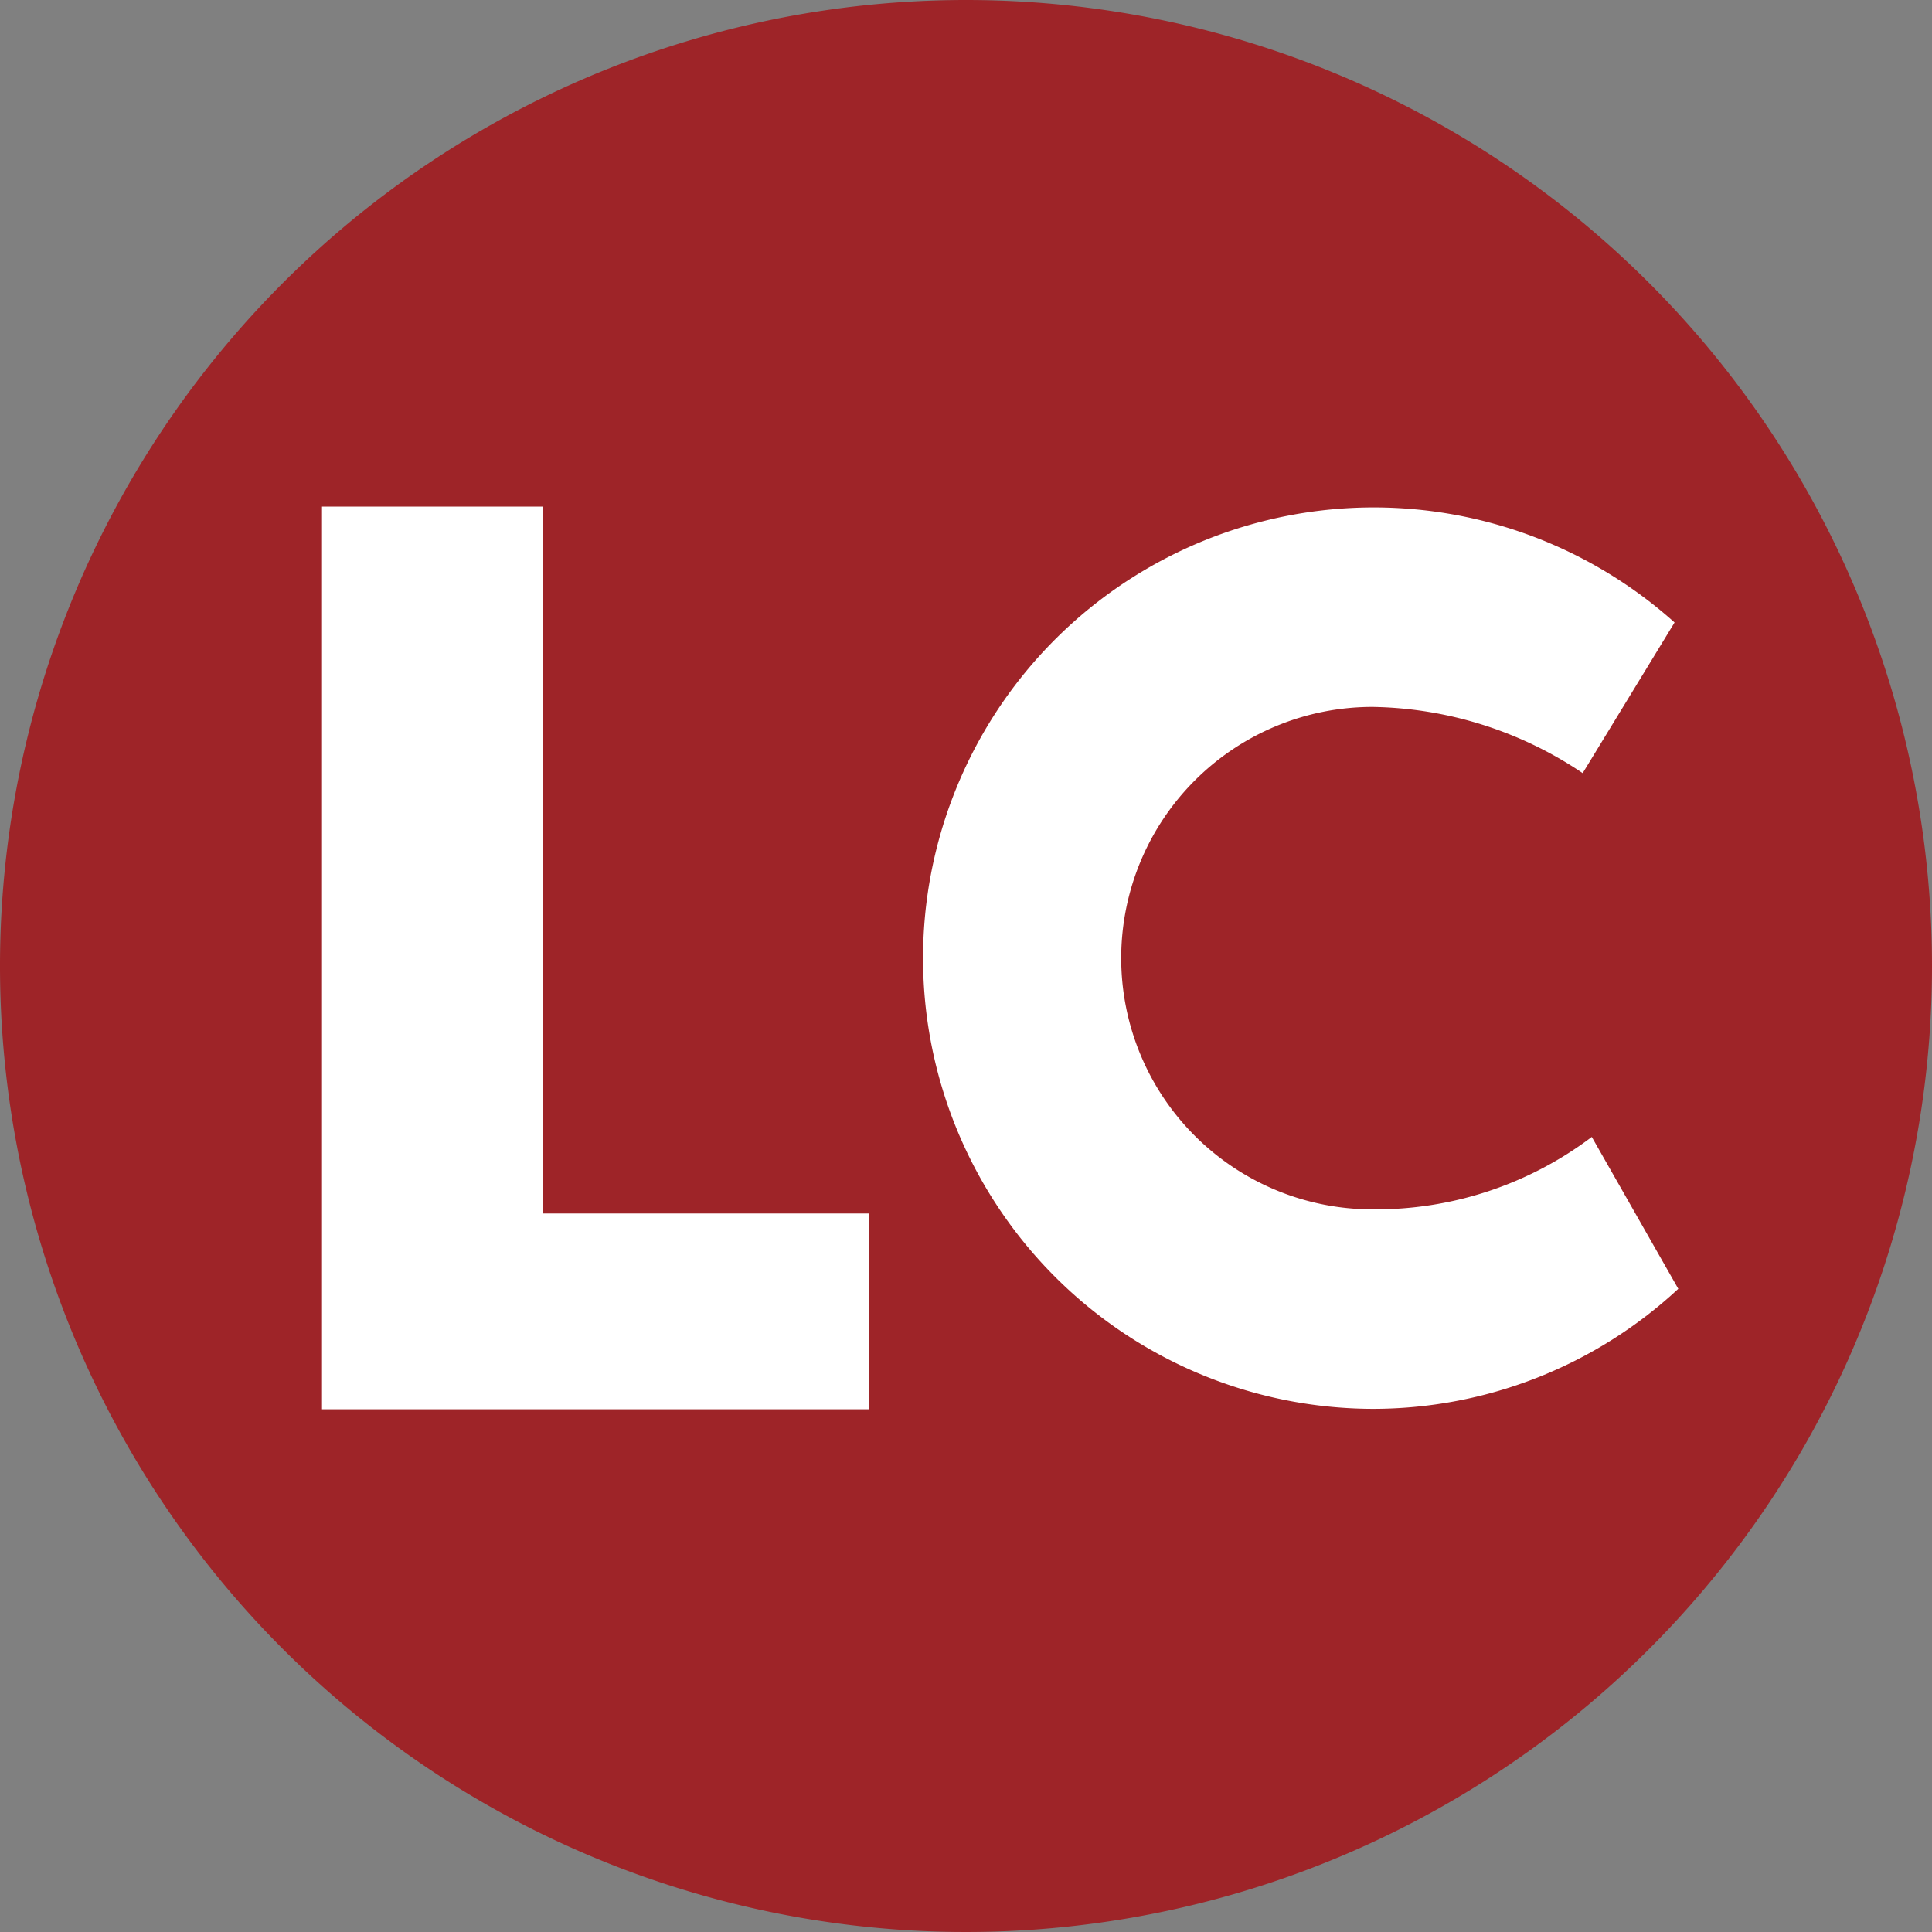
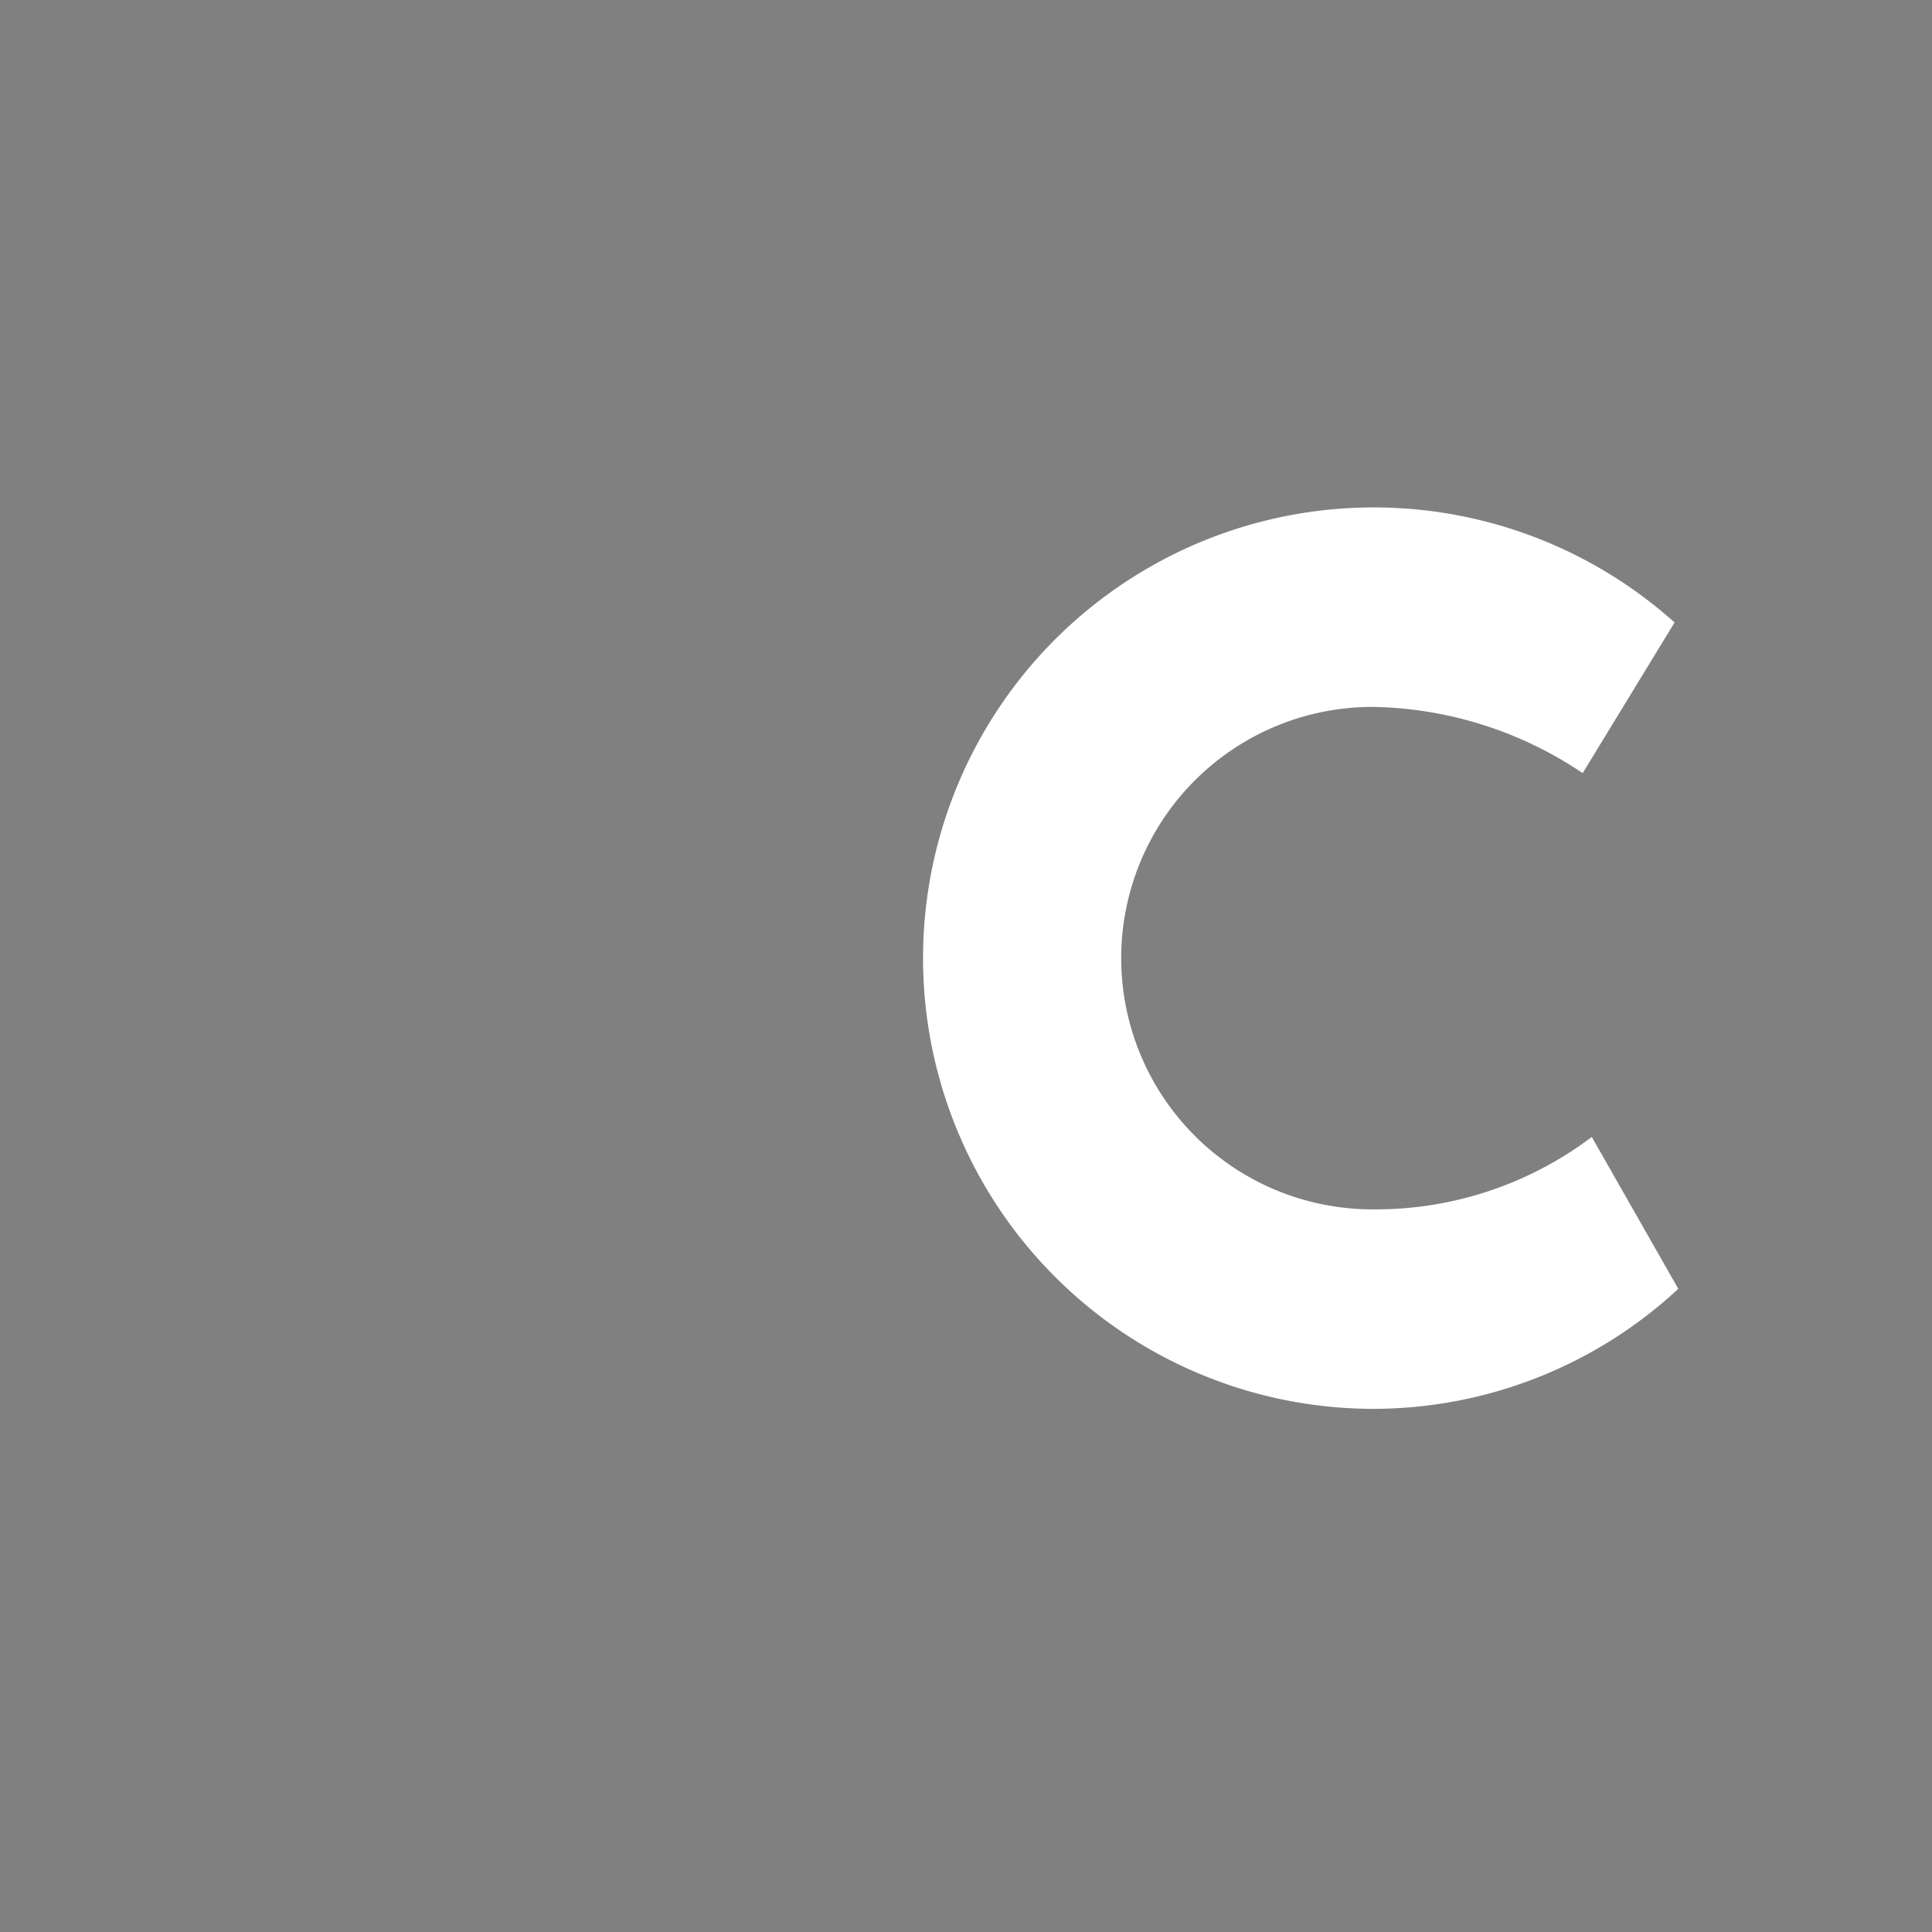
<svg xmlns="http://www.w3.org/2000/svg" id="レイヤー_1" data-name="レイヤー 1" viewBox="0 0 46.68 46.68">
  <rect x="0" y="0" width="46.68" height="46.68" fill="#808080" stroke="none" />
  <defs>
    <style>.cls-1{fill:#9e2428;}.cls-2{fill:#fff;}</style>
  </defs>
  <title>名称未設定-1</title>
-   <path class="cls-1" d="M25,1.66A23.34,23.34,0,1,0,48.34,25,23.34,23.34,0,0,0,25,1.66Z" transform="translate(-1.66 -1.66)" />
-   <polygon class="cls-2" points="20.99 34.05 7.78 34.05 7.78 12.24 13.11 12.24 13.11 29.32 20.99 29.32 20.99 34.05" />
  <path class="cls-2" d="M34.82,35.7a10.89,10.89,0,1,1,7.3-19L39.9,20.34a9.33,9.33,0,0,0-5.08-1.6,6.07,6.07,0,0,0,0,12.14,8.66,8.66,0,0,0,5.3-1.75l2.09,3.67A10.84,10.84,0,0,1,34.82,35.7Z" transform="translate(-1.66 -1.66)" />
</svg>